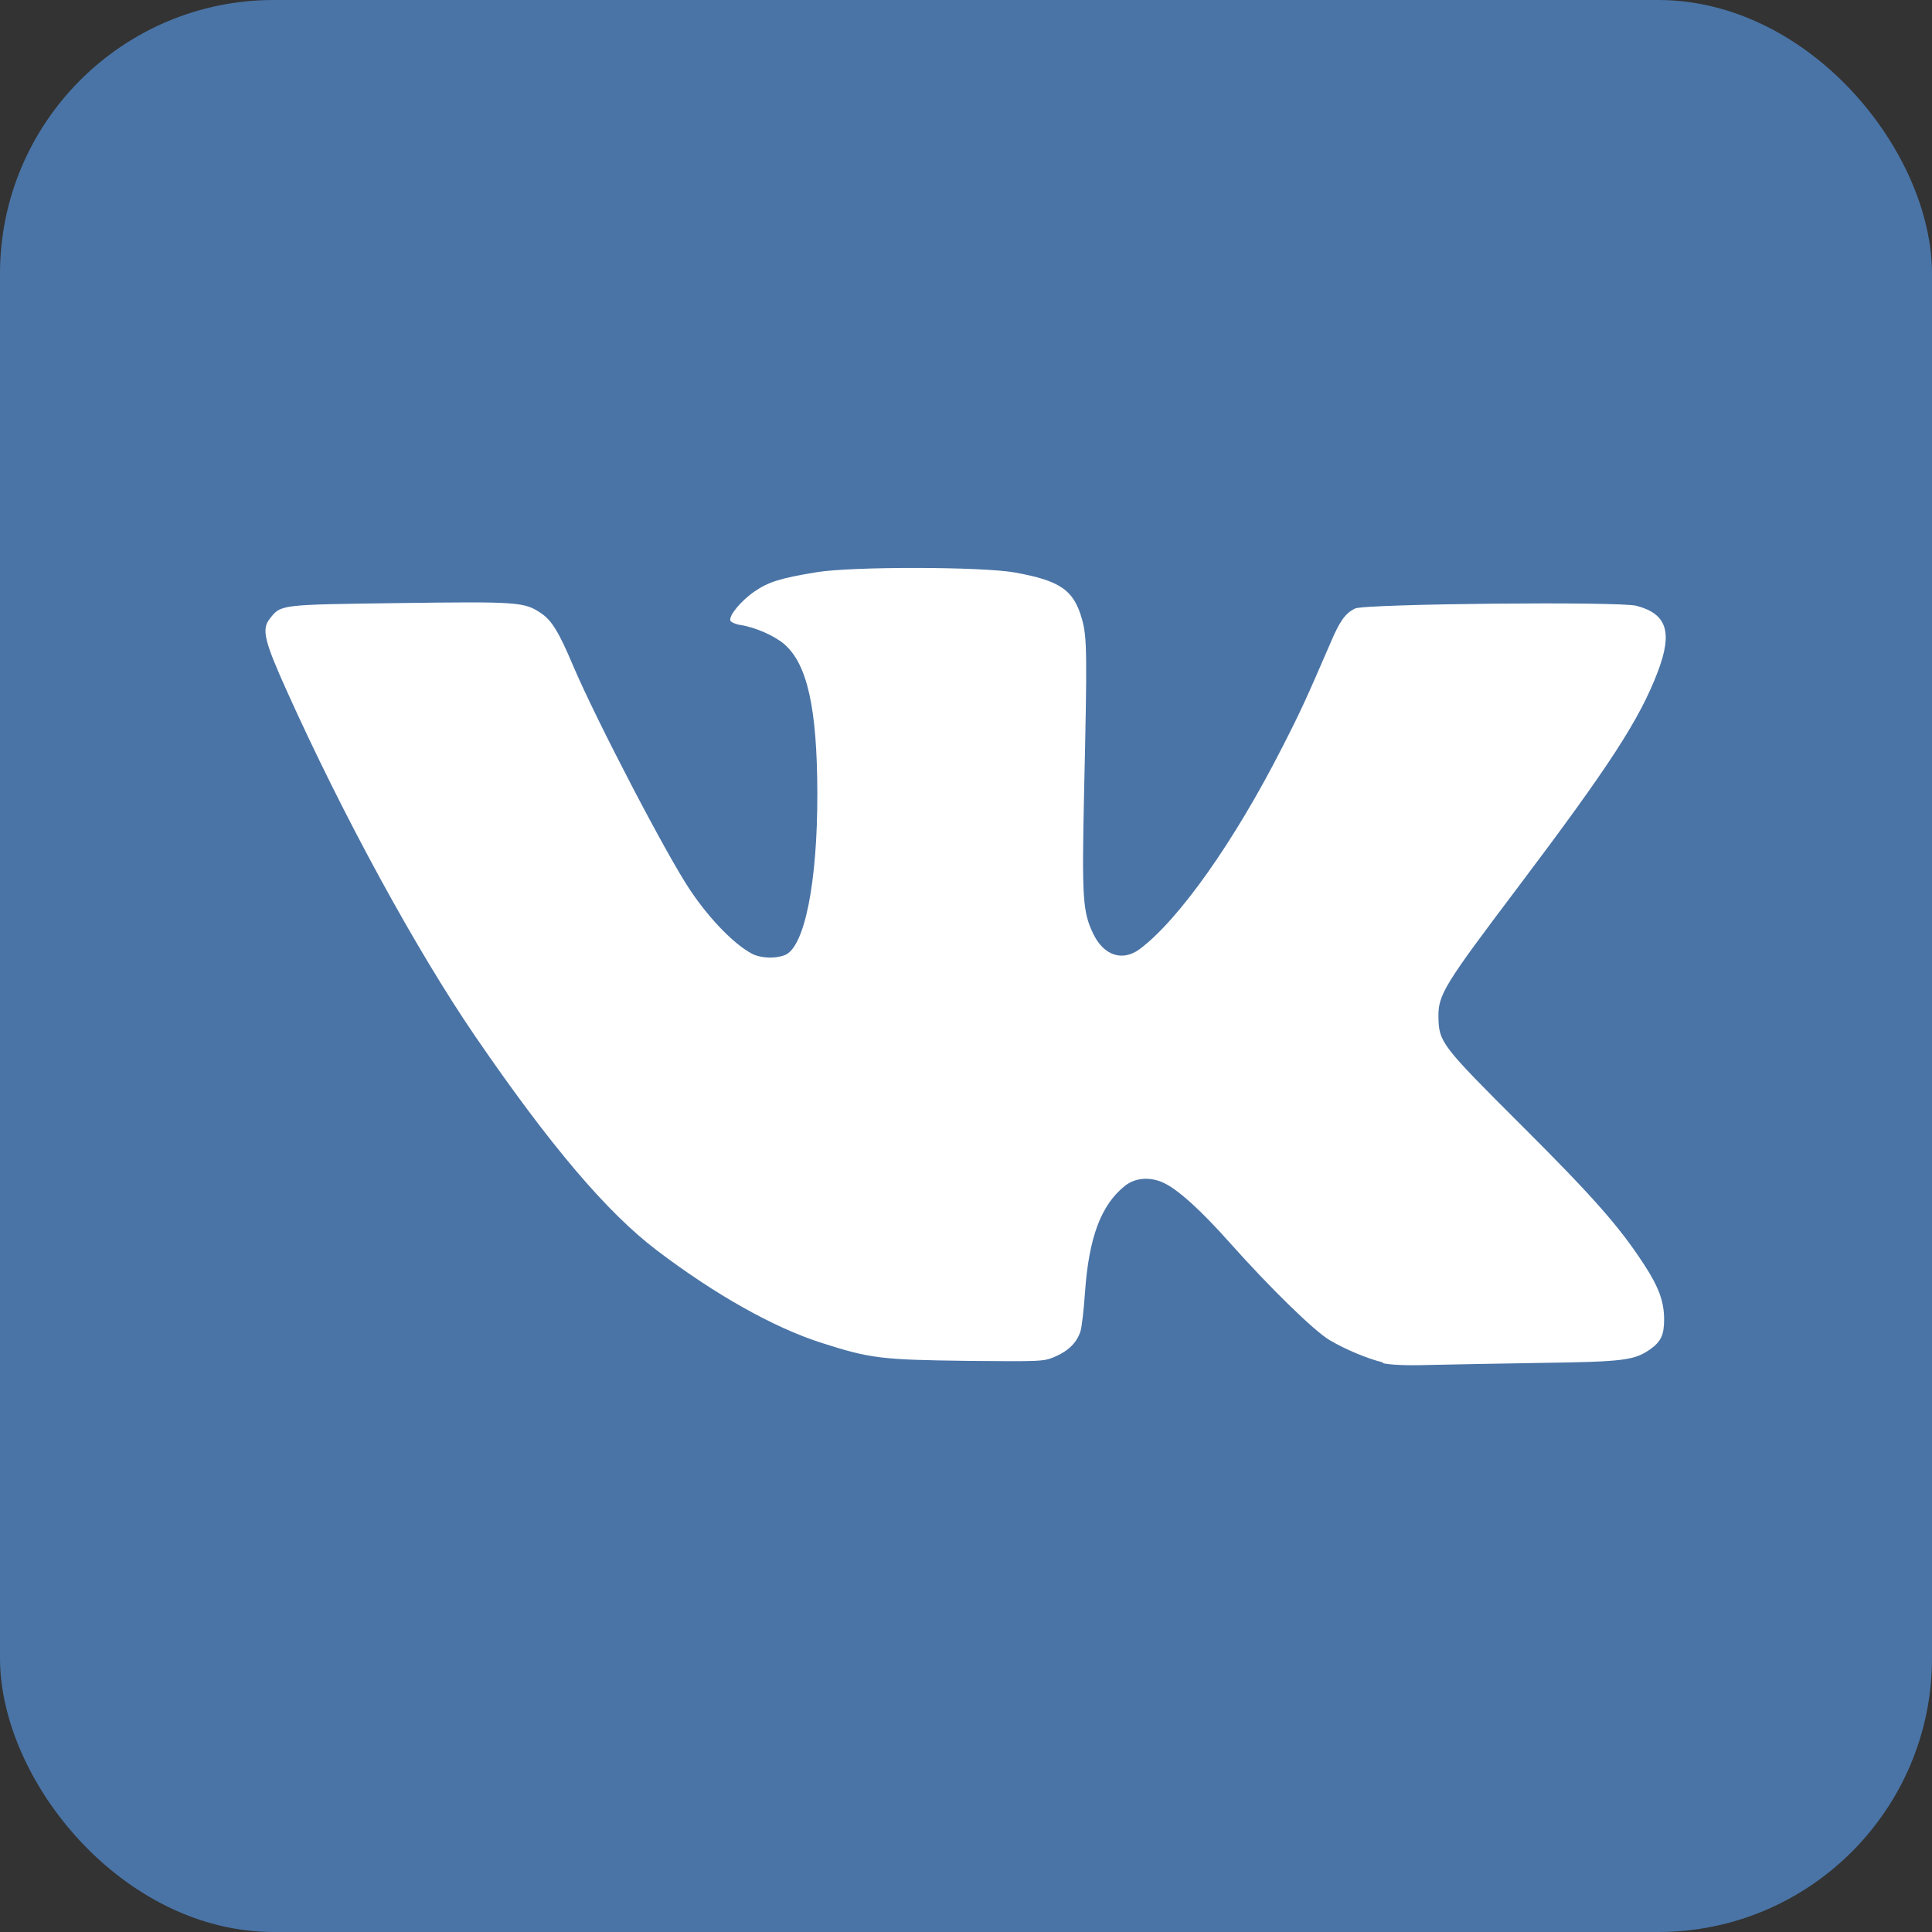
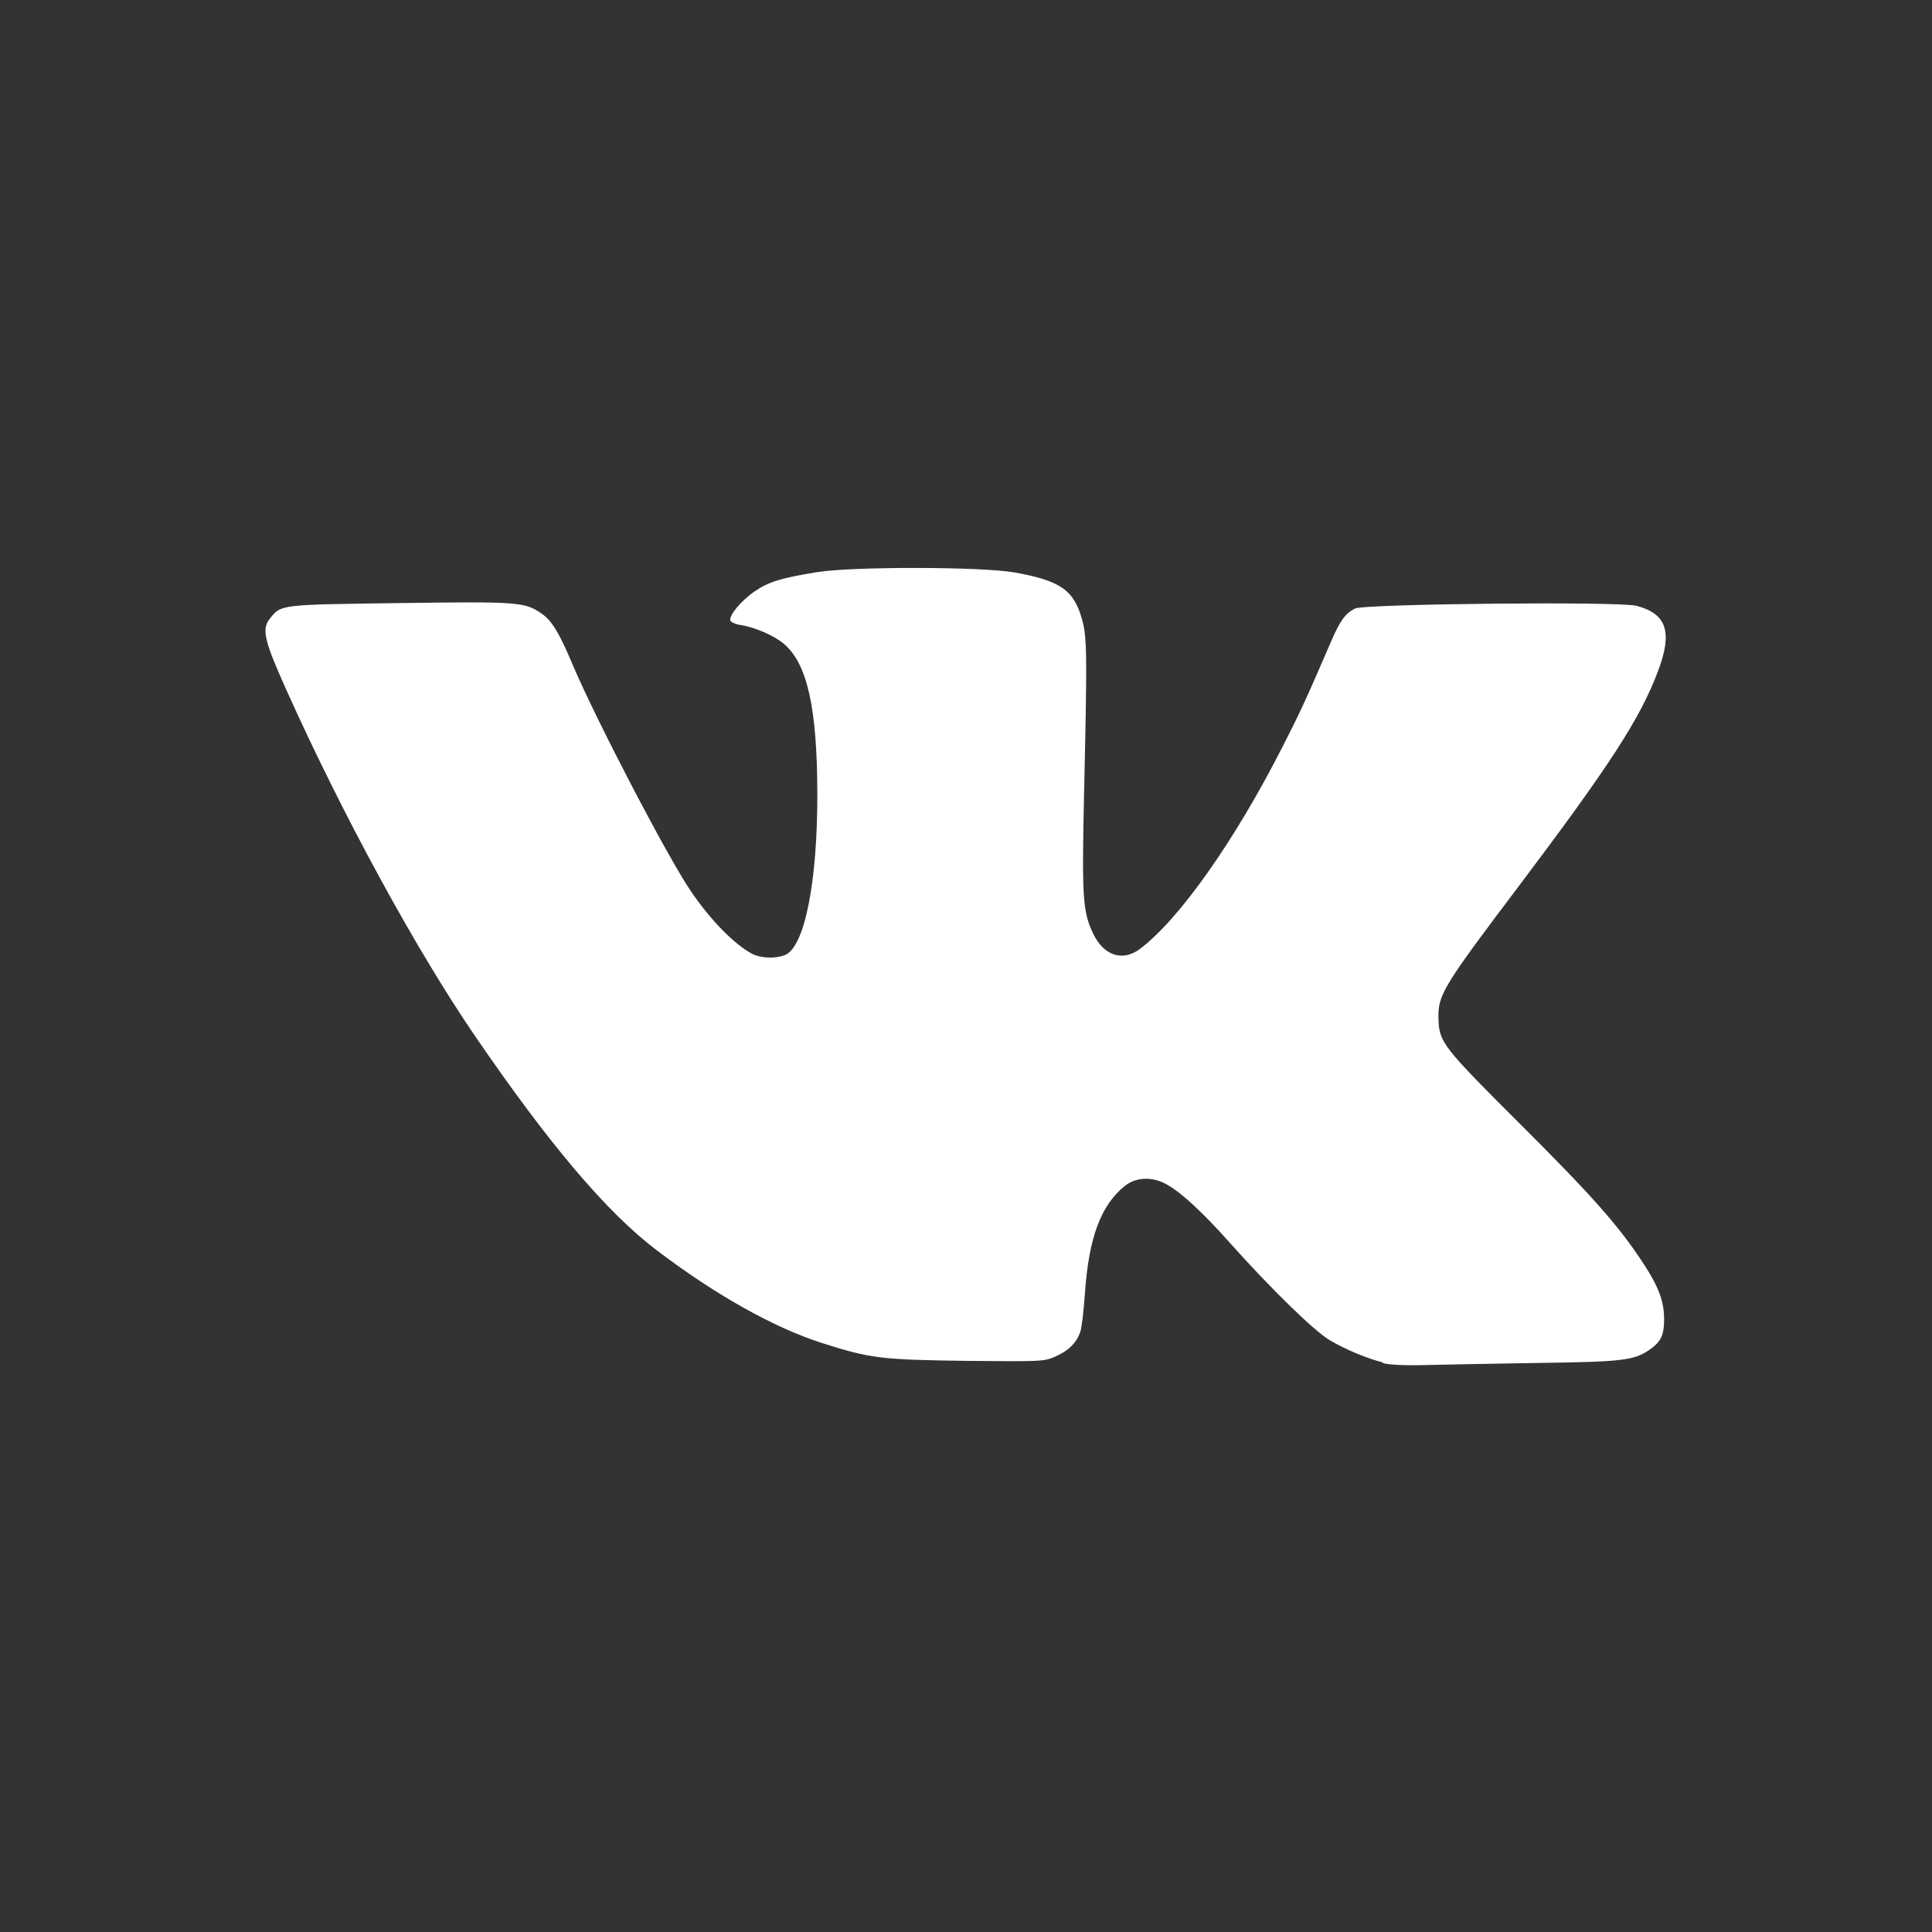
<svg xmlns="http://www.w3.org/2000/svg" xmlns:ns1="http://www.inkscape.org/namespaces/inkscape" xmlns:ns2="http://sodipodi.sourceforge.net/DTD/sodipodi-0.dtd" width="32" height="32" viewBox="0 0 8.467 8.467" version="1.1" id="svg876" ns1:version="0.92.4 5da689c313, 2019-01-14" ns2:docname="ico_vk.svg">
  <rect x="0" y="0" width="8.467" height="8.467" fill="#333333" stroke="none" />
  <defs id="defs870" />
  <ns2:namedview id="base" pagecolor="#ffffff" bordercolor="#666666" borderopacity="1.0" ns1:pageopacity="0.0" ns1:pageshadow="2" ns1:zoom="8" ns1:cx="43.17045" ns1:cy="-3.6075004" ns1:document-units="mm" ns1:current-layer="layer1" showgrid="false" units="px" borderlayer="true" ns1:showpageshadow="false" ns1:window-width="1920" ns1:window-height="1019" ns1:window-x="0" ns1:window-y="1080" ns1:window-maximized="1" />
  <g ns1:label="Layer 1" ns1:groupmode="layer" id="layer1" transform="translate(0,-288.533)">
-     <rect style="opacity:1;fill:#4a74a6;fill-opacity:1;stroke:none;stroke-width:0.5;stroke-linecap:round;stroke-miterlimit:4;stroke-dasharray:none;stroke-dashoffset:0;stroke-opacity:1" id="rect1664" width="8.467" height="8.467" x="2.2252401e-07" y="288.533" rx="1.2" ry="1.2" />
    <path style="fill:#ffffff;fill-opacity:1;stroke-width:1" d="m 6.061,294.504 c -0.069,-0.017 -0.165,-0.057 -0.234,-0.098 -0.068,-0.04 -0.262,-0.23 -0.435,-0.424 -0.127,-0.143 -0.228,-0.235 -0.292,-0.265 -0.059,-0.028 -0.125,-0.023 -0.17,0.013 -0.105,0.084 -0.158,0.226 -0.175,0.467 -0.005,0.075 -0.014,0.152 -0.02,0.171 -0.016,0.049 -0.052,0.085 -0.112,0.111 -0.049,0.021 -0.06,0.021 -0.389,0.018 -0.371,-0.005 -0.419,-0.01 -0.634,-0.079 -0.209,-0.067 -0.464,-0.21 -0.721,-0.405 -0.219,-0.166 -0.47,-0.462 -0.796,-0.938 -0.258,-0.377 -0.579,-0.965 -0.826,-1.514 -0.099,-0.22 -0.111,-0.27 -0.075,-0.316 0.05,-0.063 0.039,-0.062 0.569,-0.069 0.52,-0.007 0.548,-0.005 0.621,0.045 0.046,0.031 0.078,0.083 0.139,0.228 0.102,0.24 0.415,0.841 0.517,0.99 0.086,0.127 0.192,0.234 0.268,0.274 0.039,0.02 0.101,0.022 0.143,0.006 0.087,-0.033 0.144,-0.319 0.143,-0.711 -9.152e-4,-0.372 -0.044,-0.565 -0.145,-0.652 -0.043,-0.037 -0.127,-0.074 -0.192,-0.084 -0.021,-0.003 -0.041,-0.012 -0.044,-0.019 -0.008,-0.021 0.046,-0.087 0.106,-0.128 0.061,-0.042 0.113,-0.058 0.27,-0.084 0.155,-0.026 0.726,-0.025 0.871,0.001 0.199,0.036 0.258,0.077 0.294,0.205 0.022,0.079 0.023,0.146 0.009,0.762 -0.01,0.461 -0.006,0.52 0.04,0.616 0.046,0.096 0.128,0.123 0.203,0.068 0.172,-0.128 0.416,-0.473 0.626,-0.886 0.082,-0.16 0.106,-0.214 0.212,-0.459 0.04,-0.094 0.063,-0.126 0.106,-0.148 0.04,-0.021 1.161,-0.032 1.234,-0.012 0.133,0.035 0.159,0.115 0.094,0.287 -0.079,0.209 -0.21,0.411 -0.614,0.947 -0.324,0.429 -0.35,0.471 -0.348,0.57 0.002,0.108 0.014,0.124 0.358,0.467 0.316,0.315 0.434,0.448 0.542,0.614 0.066,0.101 0.089,0.164 0.089,0.243 0,0.068 -0.014,0.097 -0.062,0.131 -0.069,0.048 -0.117,0.054 -0.482,0.059 -0.186,0.003 -0.405,0.007 -0.488,0.009 -0.098,0.003 -0.169,-3.8e-4 -0.201,-0.008 z" id="path1662" ns1:connector-curvature="0" />
  </g>
</svg>